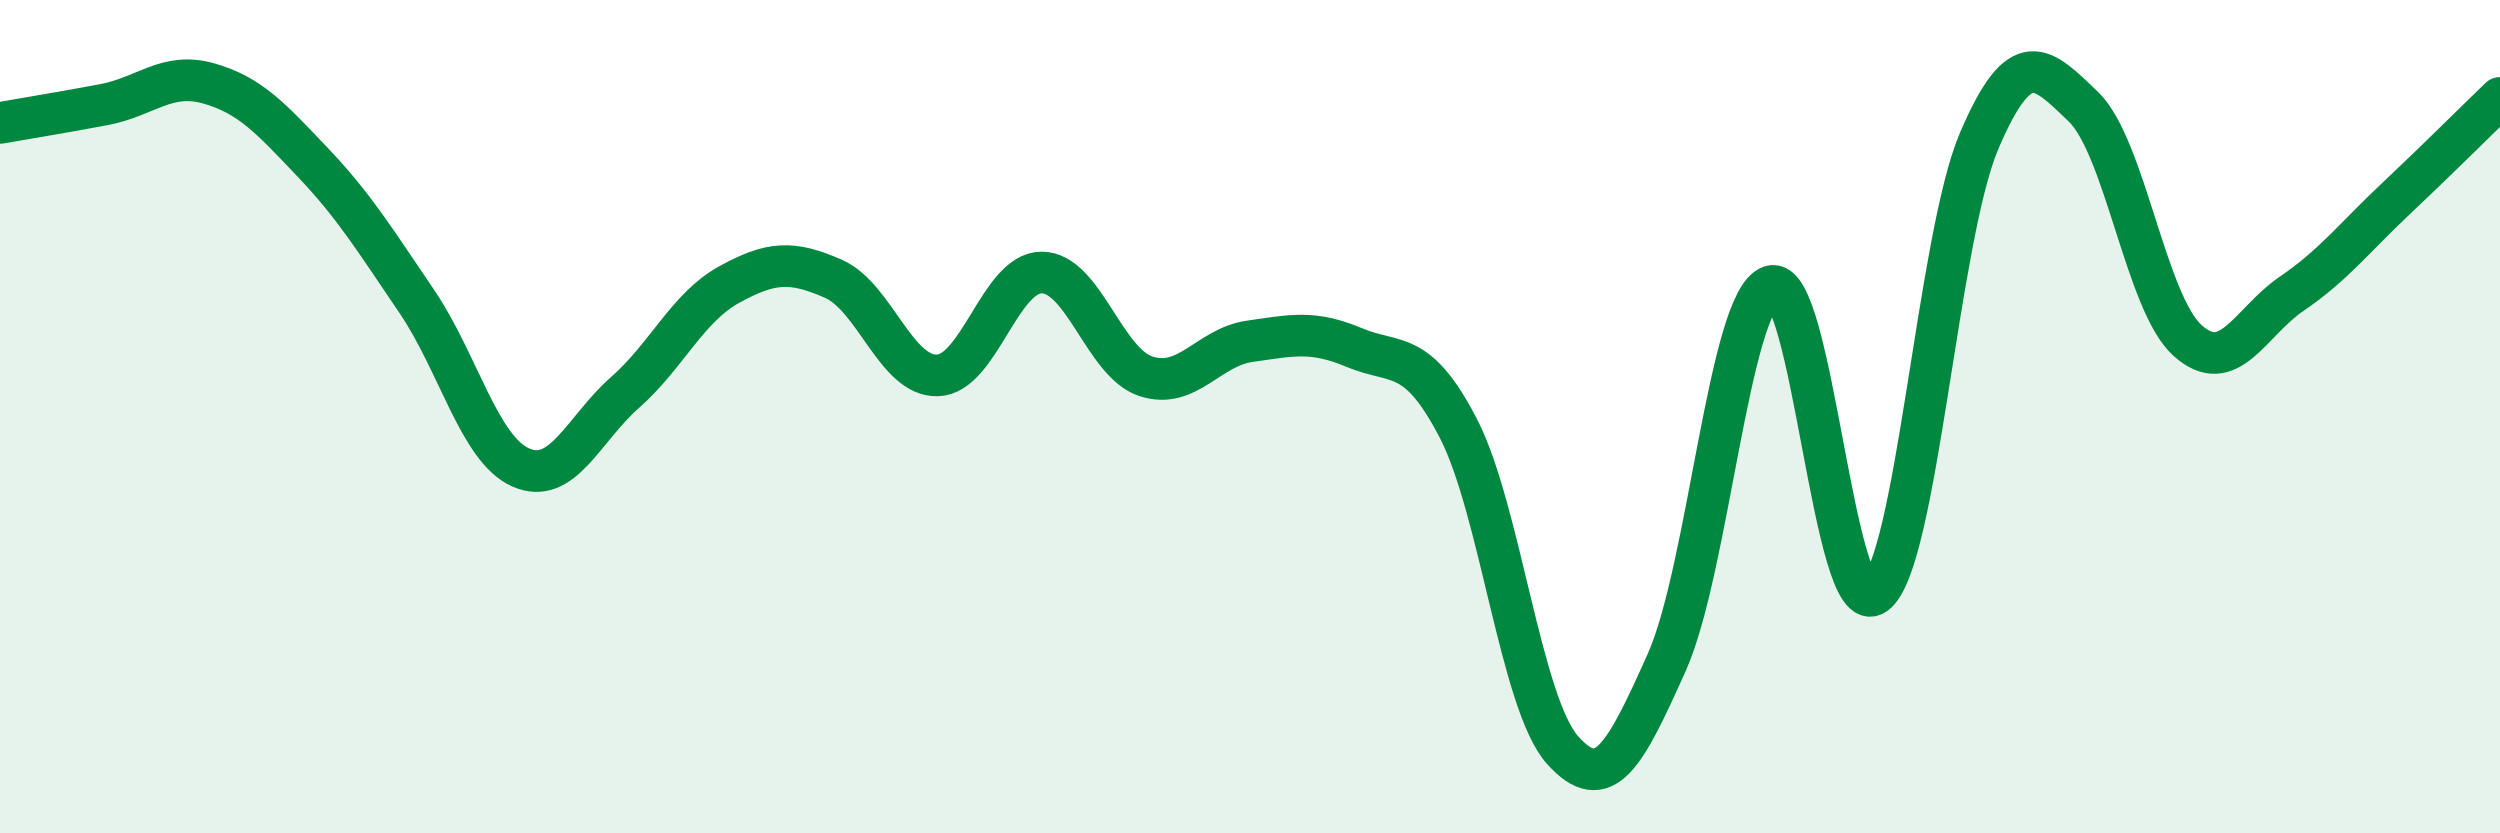
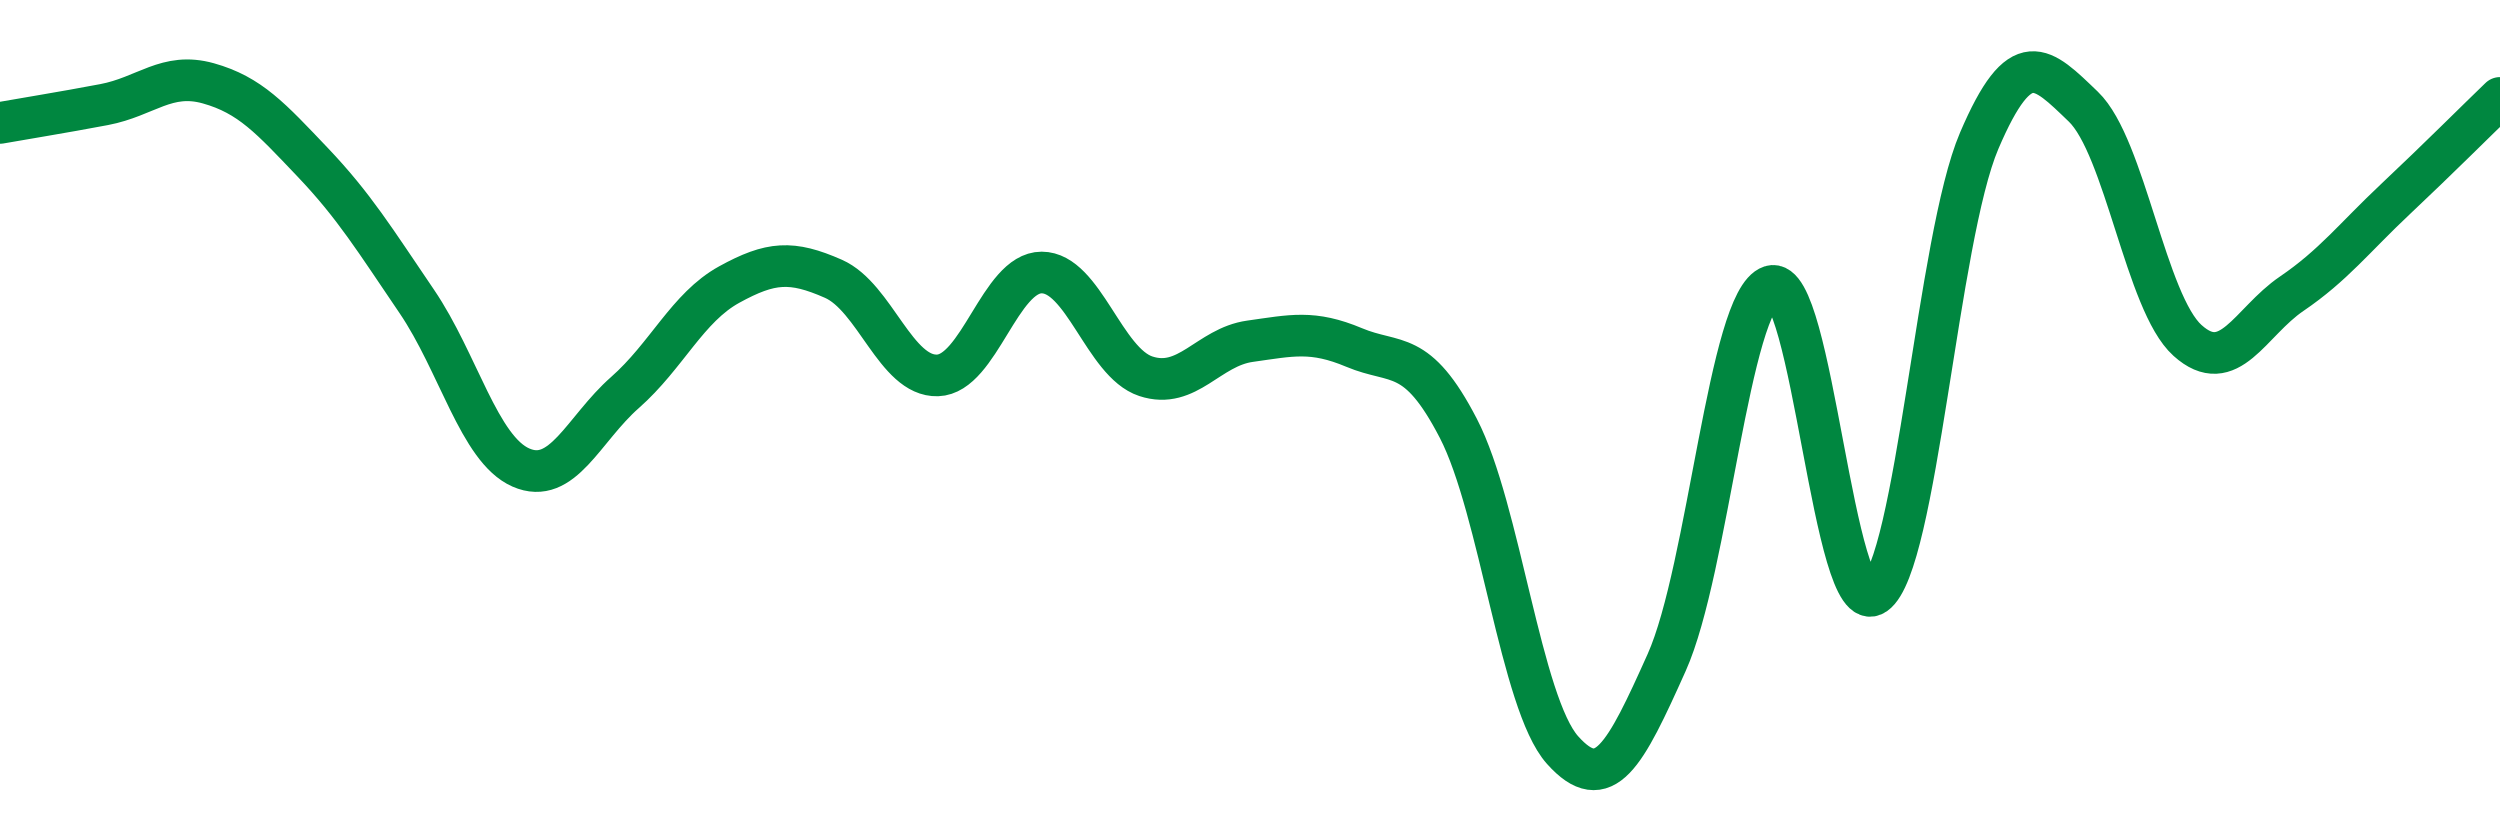
<svg xmlns="http://www.w3.org/2000/svg" width="60" height="20" viewBox="0 0 60 20">
-   <path d="M 0,2.95 C 0.5,2.86 1.5,2.7 2.5,2.51 C 3.5,2.32 4,1.72 5,2 C 6,2.28 6.5,2.84 7.5,3.89 C 8.5,4.94 9,5.76 10,7.23 C 11,8.7 11.5,10.78 12.5,11.22 C 13.5,11.66 14,10.3 15,9.42 C 16,8.54 16.5,7.38 17.5,6.83 C 18.5,6.28 19,6.25 20,6.69 C 21,7.13 21.5,9.04 22.5,9.01 C 23.5,8.98 24,6.54 25,6.54 C 26,6.54 26.5,8.7 27.5,9.03 C 28.5,9.36 29,8.33 30,8.19 C 31,8.05 31.5,7.92 32.5,8.34 C 33.5,8.76 34,8.35 35,10.28 C 36,12.21 36.5,16.88 37.5,18 C 38.5,19.12 39,18.13 40,15.9 C 41,13.67 41.5,7.2 42.5,6.87 C 43.5,6.54 44,14.96 45,14.26 C 46,13.56 46.5,5.72 47.5,3.38 C 48.5,1.04 49,1.6 50,2.56 C 51,3.52 51.5,7.27 52.5,8.17 C 53.5,9.07 54,7.73 55,7.05 C 56,6.37 56.5,5.71 57.5,4.77 C 58.5,3.83 59.5,2.83 60,2.35L60 20L0 20Z" fill="#008740" opacity="0.1" stroke-linecap="round" stroke-linejoin="round" />
  <path d="M 0,2.95 C 0.5,2.86 1.5,2.7 2.5,2.51 C 3.5,2.32 4,1.72 5,2 C 6,2.28 6.5,2.84 7.5,3.89 C 8.5,4.94 9,5.76 10,7.23 C 11,8.7 11.5,10.78 12.5,11.22 C 13.5,11.66 14,10.3 15,9.42 C 16,8.54 16.5,7.38 17.5,6.83 C 18.5,6.28 19,6.25 20,6.69 C 21,7.13 21.5,9.04 22.5,9.01 C 23.5,8.98 24,6.54 25,6.54 C 26,6.54 26.5,8.7 27.5,9.03 C 28.5,9.36 29,8.33 30,8.19 C 31,8.05 31.5,7.92 32.5,8.34 C 33.5,8.76 34,8.35 35,10.28 C 36,12.21 36.5,16.88 37.5,18 C 38.5,19.12 39,18.13 40,15.9 C 41,13.67 41.5,7.2 42.5,6.87 C 43.5,6.54 44,14.96 45,14.26 C 46,13.56 46.5,5.72 47.5,3.38 C 48.5,1.04 49,1.6 50,2.56 C 51,3.52 51.5,7.27 52.5,8.17 C 53.5,9.07 54,7.73 55,7.05 C 56,6.37 56.5,5.71 57.5,4.77 C 58.5,3.83 59.5,2.83 60,2.35" stroke="#008740" stroke-width="1" fill="none" stroke-linecap="round" stroke-linejoin="round" />
</svg>